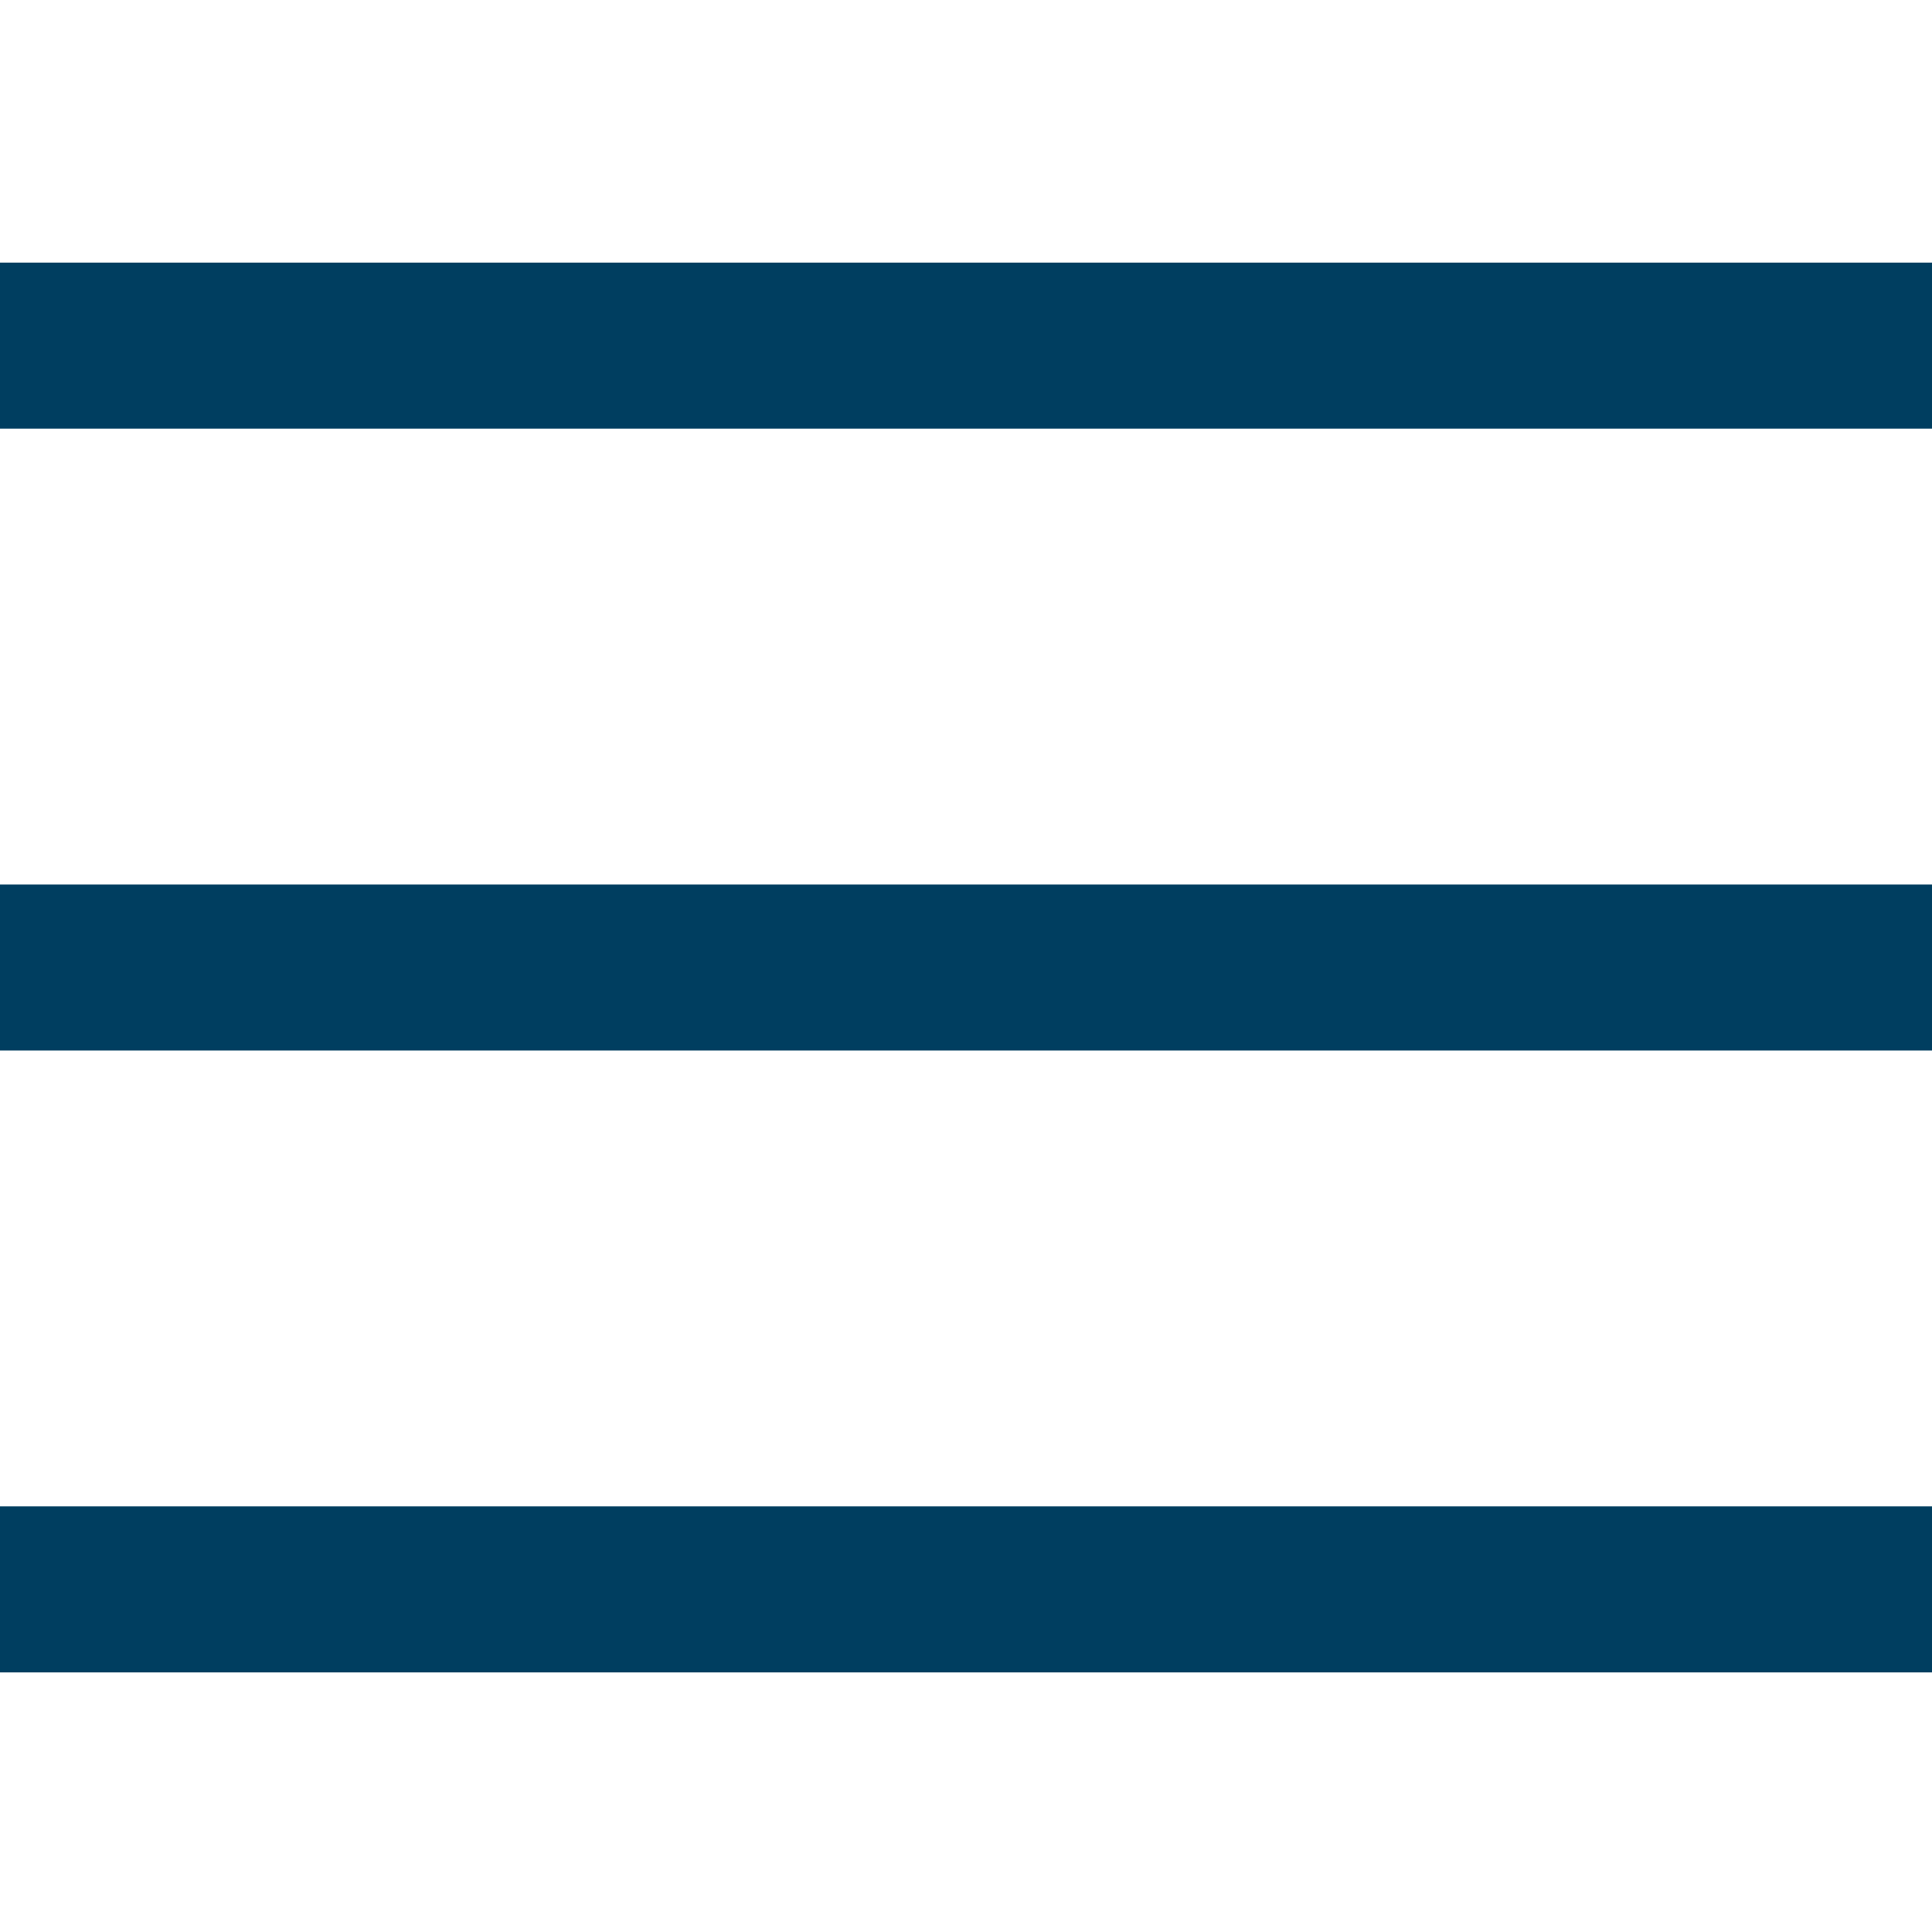
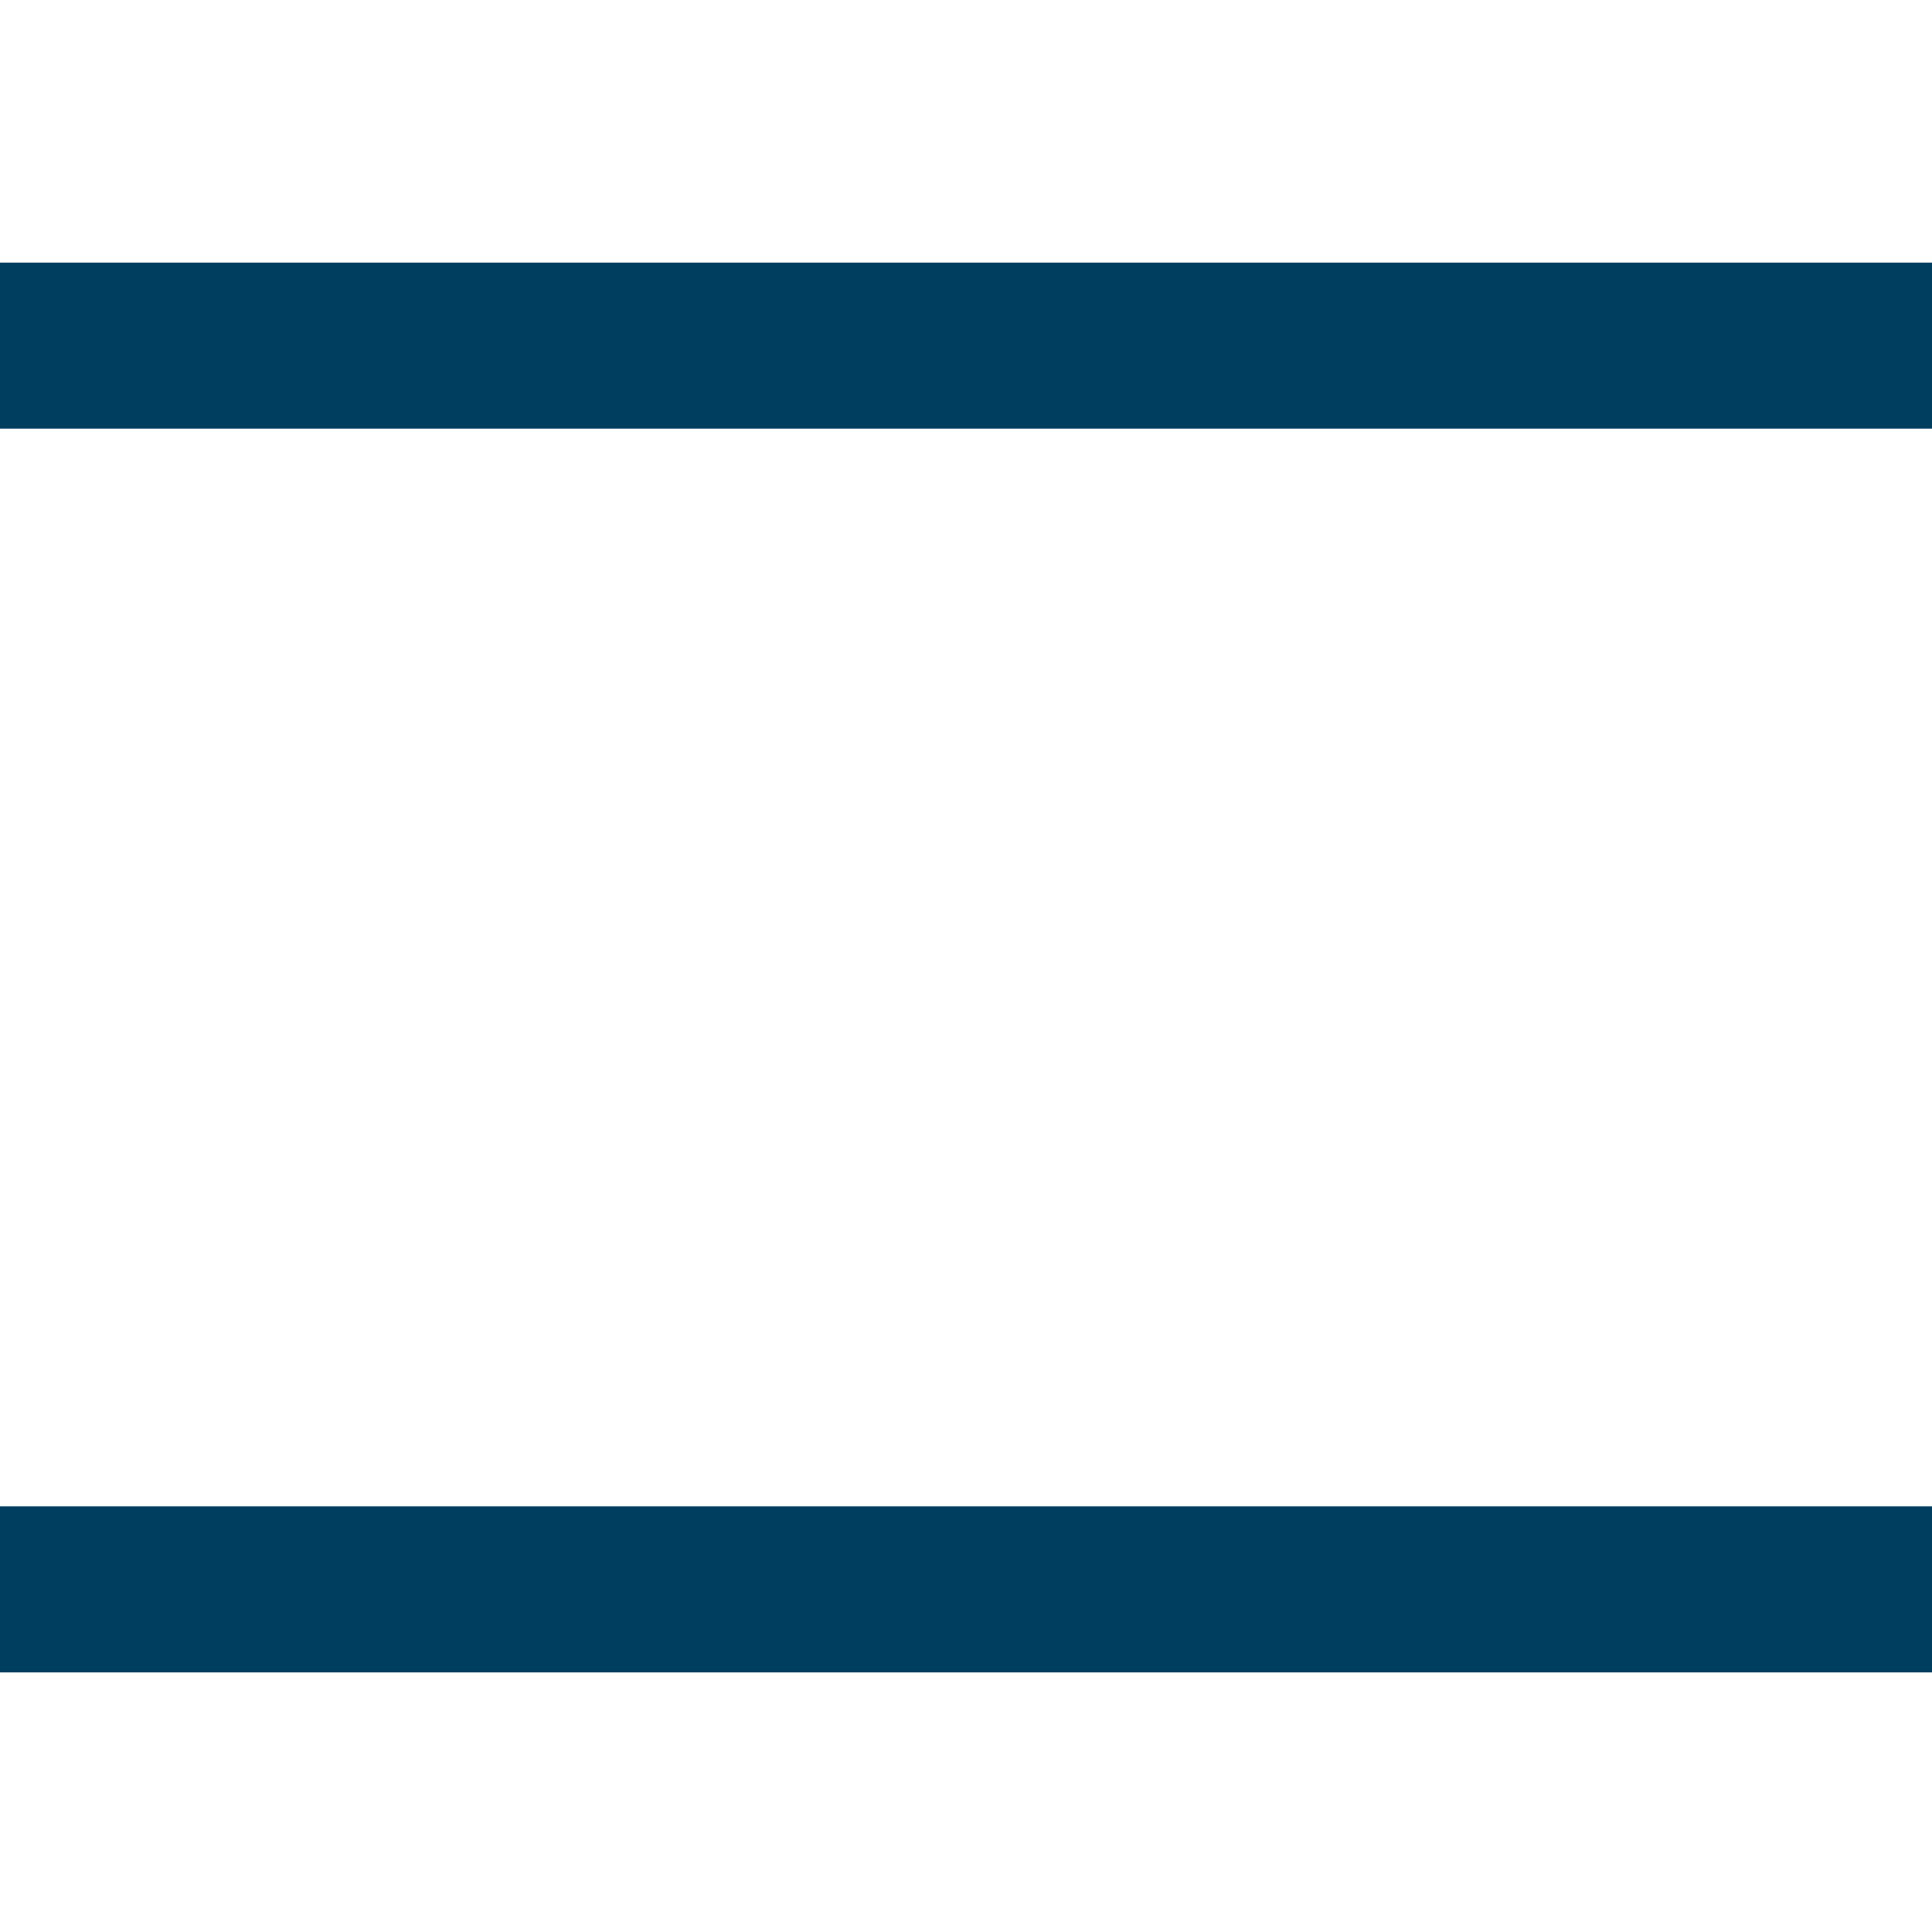
<svg xmlns="http://www.w3.org/2000/svg" xml:space="preserve" id="Vrstva_1" x="0" y="0" style="enable-background:new 0 0 64 64" version="1.1" viewBox="0 0 64 64">
  <style>.st0{fill:#003e60}</style>
  <g id="Group_7631">
-     <path d="M0 8.7h64v5.5H0zM0 29.3h64v5.5H0zM0 49.9h64v5.5H0z" class="st0" />
+     <path d="M0 8.7h64v5.5H0zM0 29.3h64H0zM0 49.9h64v5.5H0z" class="st0" />
  </g>
</svg>